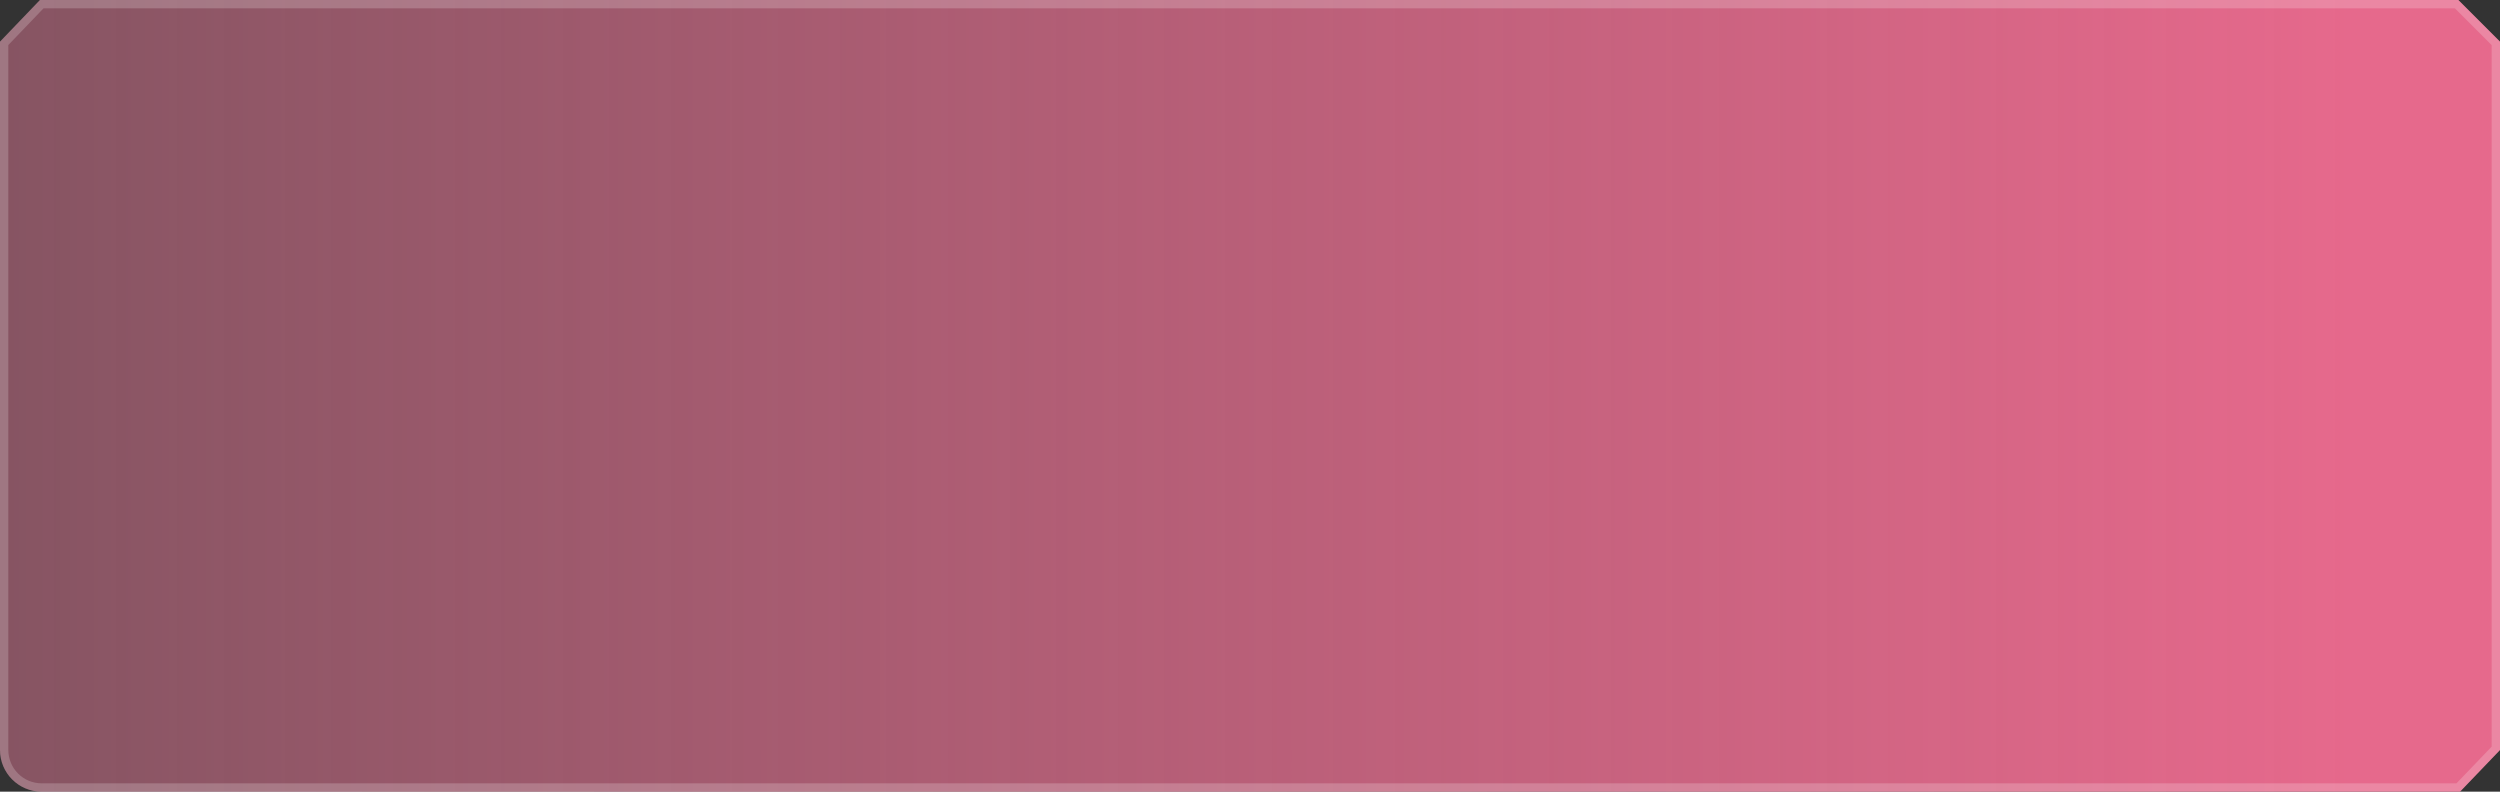
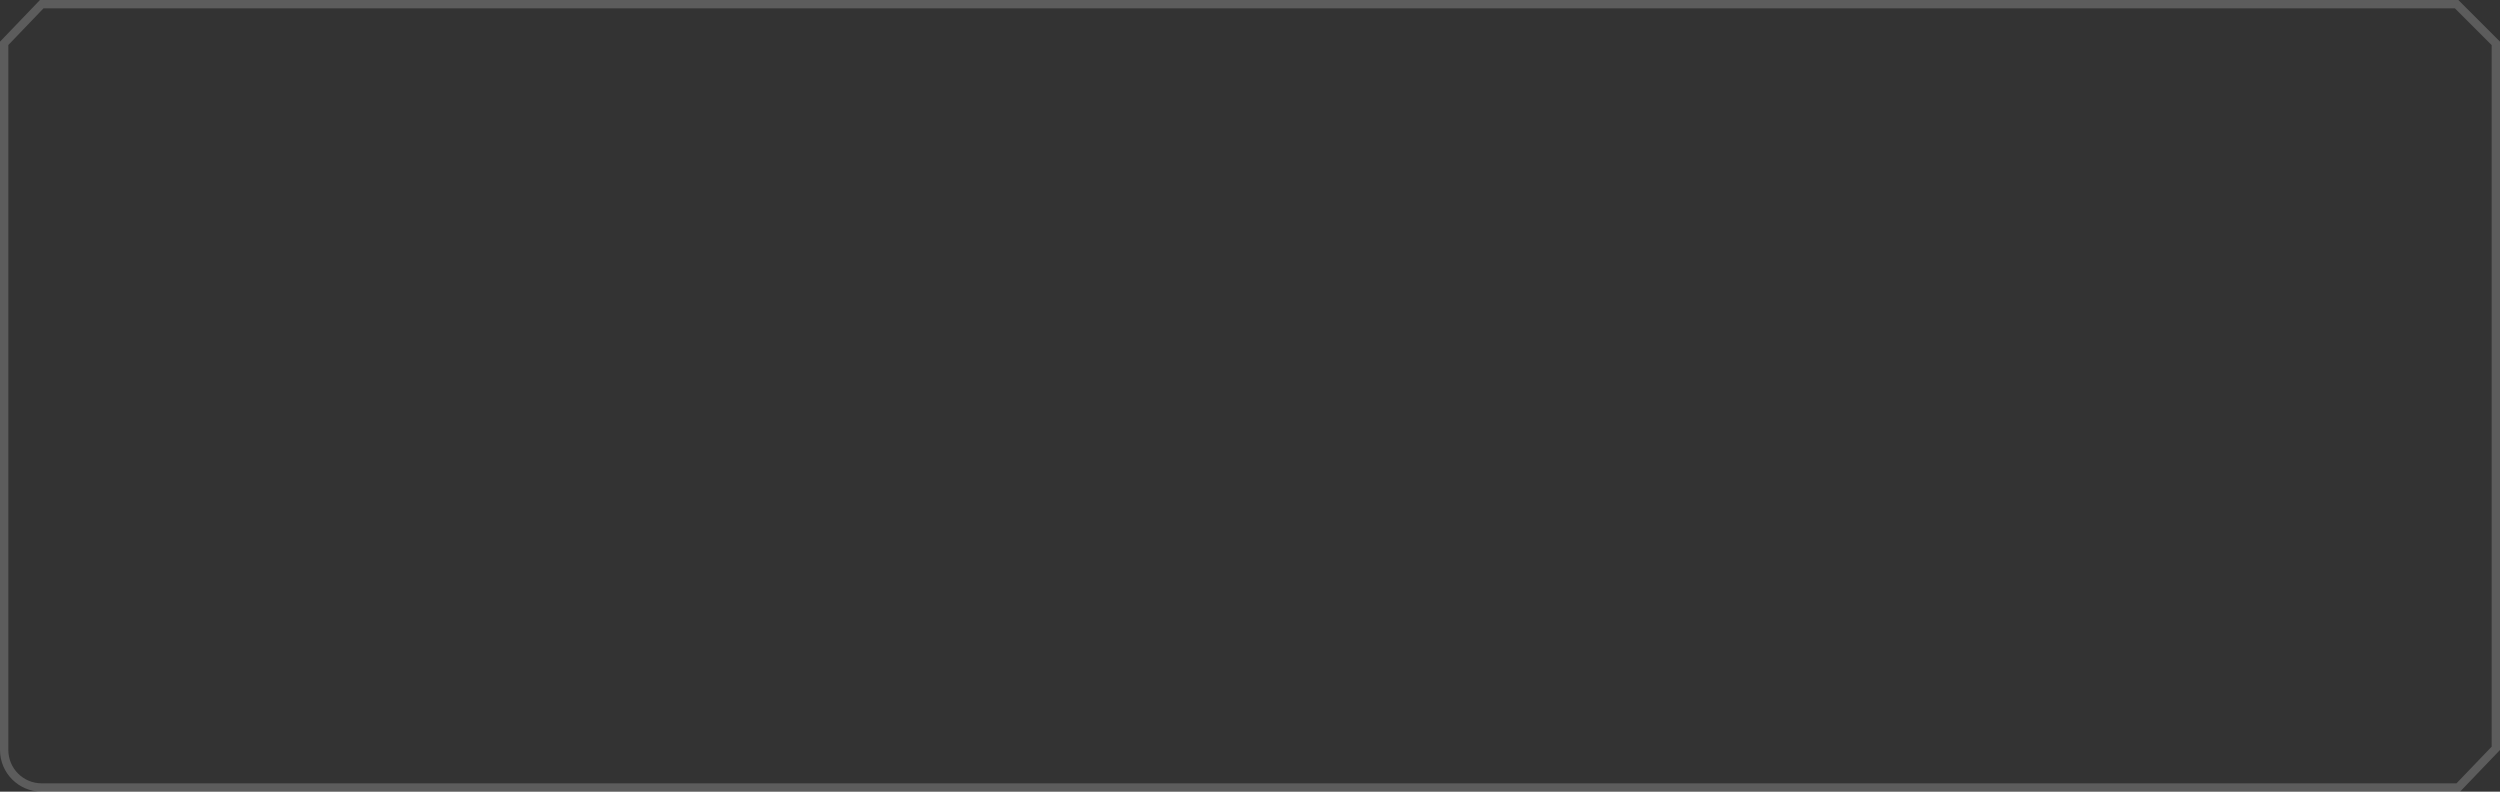
<svg xmlns="http://www.w3.org/2000/svg" width="600" height="190" viewBox="0 0 600 190" fill="none">
  <rect x="0" y="0" width="600" height="190" fill="#333333" stroke="none" />
-   <path d="M9.591 0H590L600 10V180L590.409 190H10C4.477 190 0 185.523 0 180V10L9.591 0Z" fill="white" fill-opacity="0.1" />
-   <path d="M9.591 0H590L600 10V180L590.409 190H10C4.477 190 0 185.523 0 180V10L9.591 0Z" fill="url(#paint0_linear_68_6850)" />
  <path d="M1 10.402L10.017 1H589.586L599 10.414V179.598L589.983 189H10C5.029 189 1 184.971 1 180V10.402Z" stroke="white" stroke-opacity="0.2" stroke-width="2" />
  <defs>
    <linearGradient id="paint0_linear_68_6850" x1="0" y1="234" x2="566" y2="234" gradientUnits="userSpaceOnUse">
      <stop stop-color="#E6698C" stop-opacity="0.4" />
      <stop offset="1" stop-color="#E6698C" />
    </linearGradient>
  </defs>
</svg>